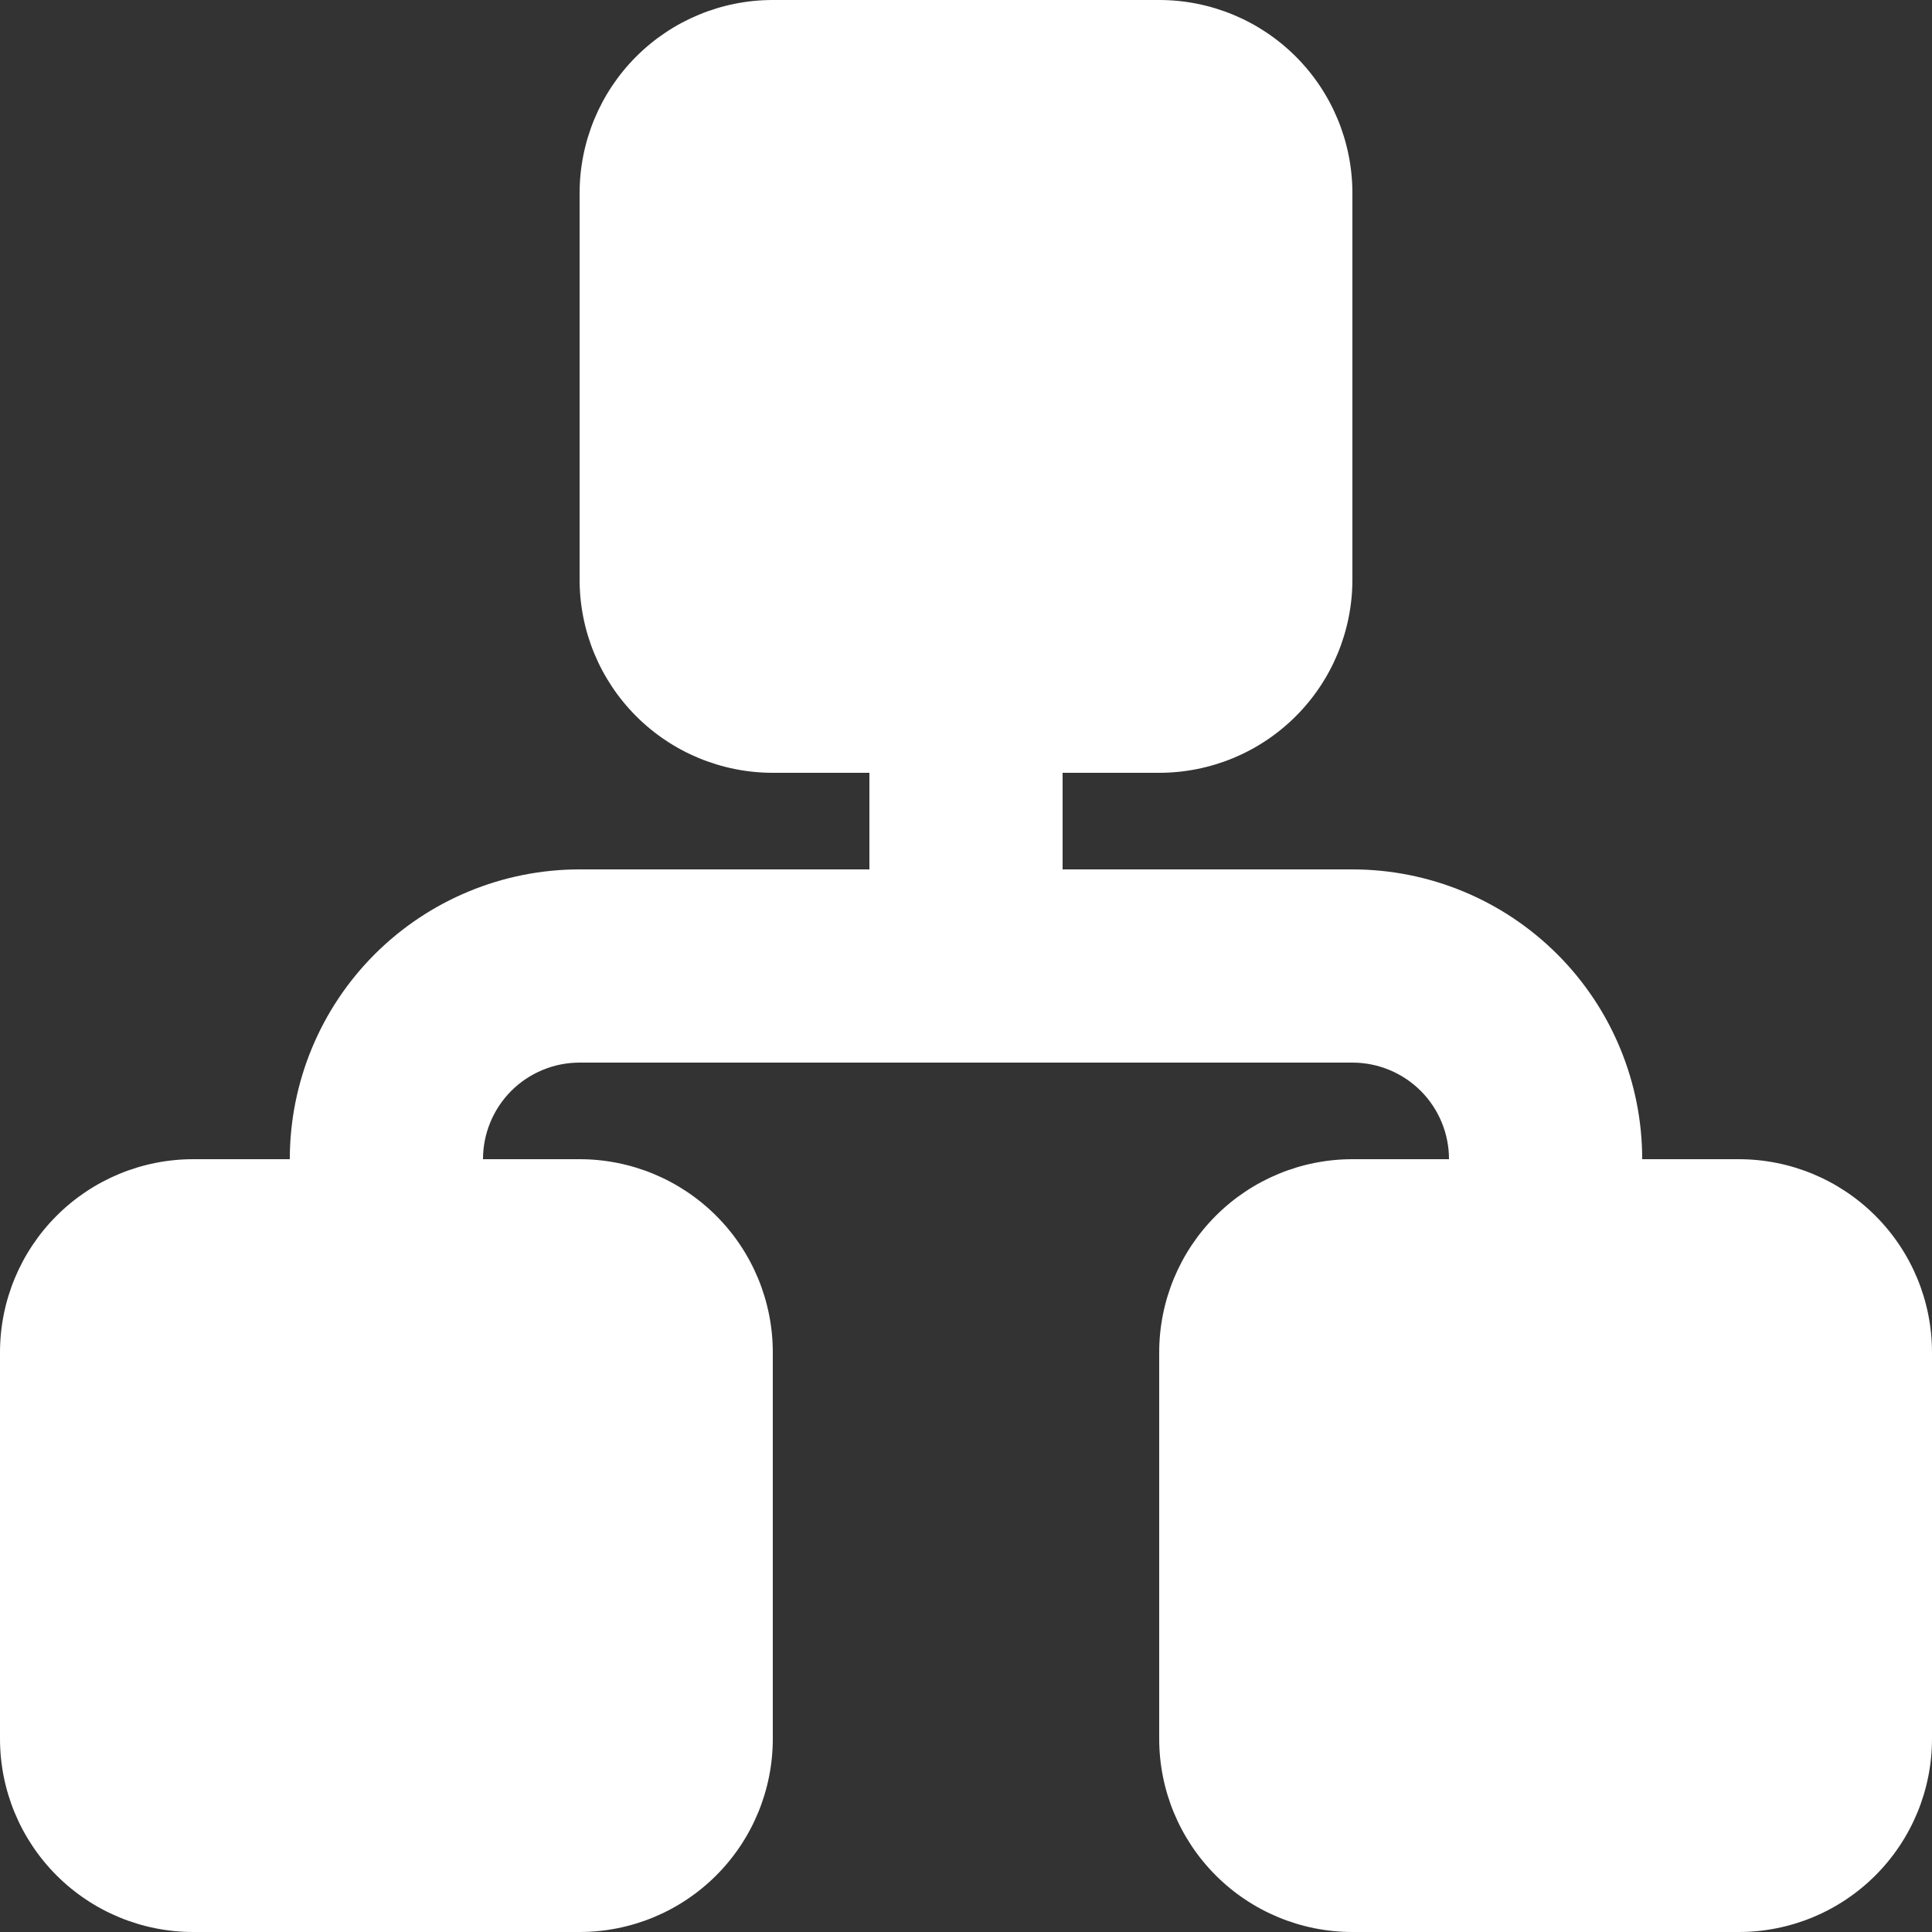
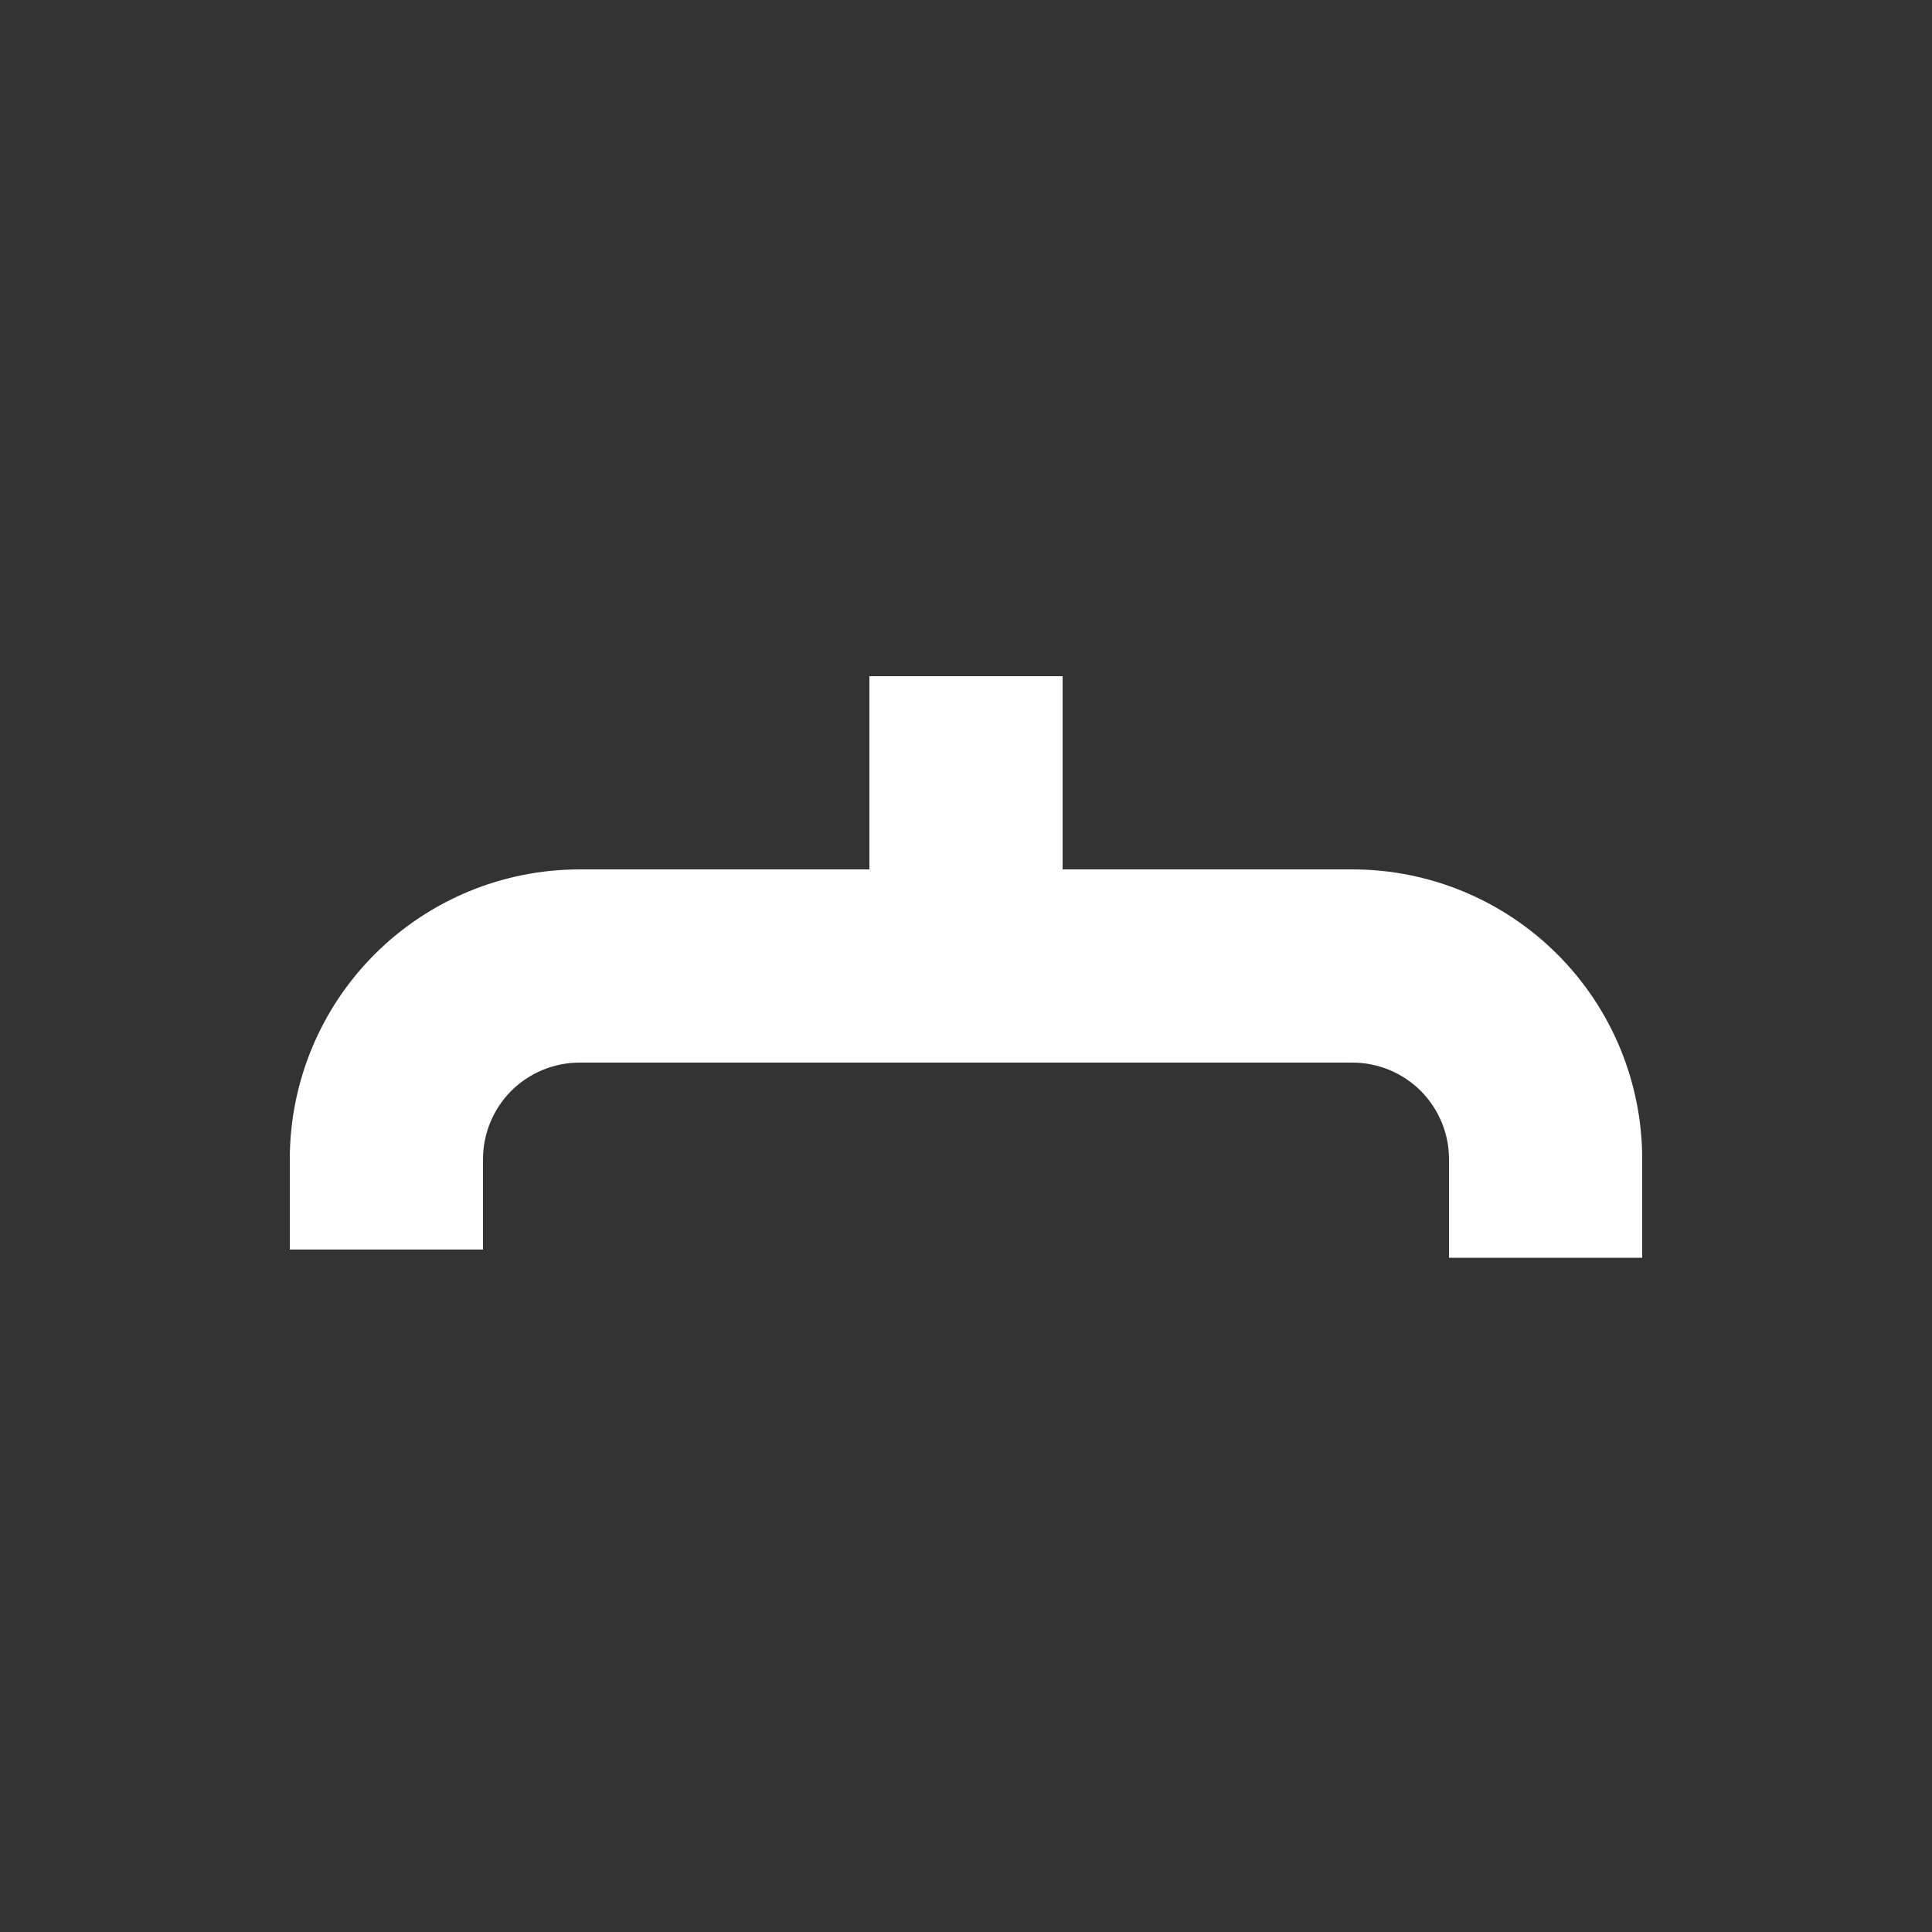
<svg xmlns="http://www.w3.org/2000/svg" width="38" height="38" viewBox="0 0 38 38" fill="none">
  <rect x="0" y="0" width="38" height="38" fill="#333333" stroke="none" />
-   <path d="M3.8 22.8H11.4C12.408 22.8 13.374 23.2 14.087 23.913C14.8 24.626 15.2 25.592 15.2 26.6V34.2C15.2 35.208 14.8 36.174 14.087 36.887C13.374 37.6 12.408 38 11.4 38H3.8C2.792 38 1.826 37.6 1.113 36.887C0.4 36.174 0 35.208 0 34.2V26.6C0 25.592 0.4 24.626 1.113 23.913C1.826 23.2 2.792 22.8 3.8 22.8ZM15.2 0H22.8C23.808 0 24.774 0.4 25.487 1.113C26.2 1.826 26.6 2.792 26.6 3.8V11.4C26.6 12.408 26.2 13.374 25.487 14.087C24.774 14.8 23.808 15.2 22.8 15.2H15.2C14.192 15.2 13.226 14.8 12.513 14.087C11.8 13.374 11.4 12.408 11.4 11.4V3.8C11.4 2.792 11.8 1.826 12.513 1.113C13.226 0.4 14.192 0 15.2 0ZM26.6 22.8H34.2C35.208 22.8 36.174 23.2 36.887 23.913C37.6 24.626 38 25.592 38 26.6V34.2C38 35.208 37.6 36.174 36.887 36.887C36.174 37.6 35.208 38 34.2 38H26.6C25.592 38 24.626 37.6 23.913 36.887C23.2 36.174 22.8 35.208 22.8 34.2V26.6C22.8 25.592 23.2 24.626 23.913 23.913C24.626 23.2 25.592 22.8 26.6 22.8Z" fill="white" />
  <path d="M17.1 17.1V13.3H20.9V20.9H11.4C10.896 20.9 10.413 21.1 10.056 21.456C9.7 21.813 9.5 22.296 9.5 22.8V24.576H5.7V22.8C5.7 21.288 6.301 19.838 7.369 18.77C8.438 17.701 9.888 17.1 11.4 17.1H17.1Z" fill="white" />
  <path d="M19 20.9V17.1H26.6C28.112 17.1 29.562 17.701 30.631 18.77C31.7 19.838 32.3 21.288 32.3 22.8V24.738H28.5V22.8C28.5 22.296 28.3 21.813 27.944 21.456C27.587 21.1 27.104 20.9 26.6 20.9H19Z" fill="white" />
</svg>